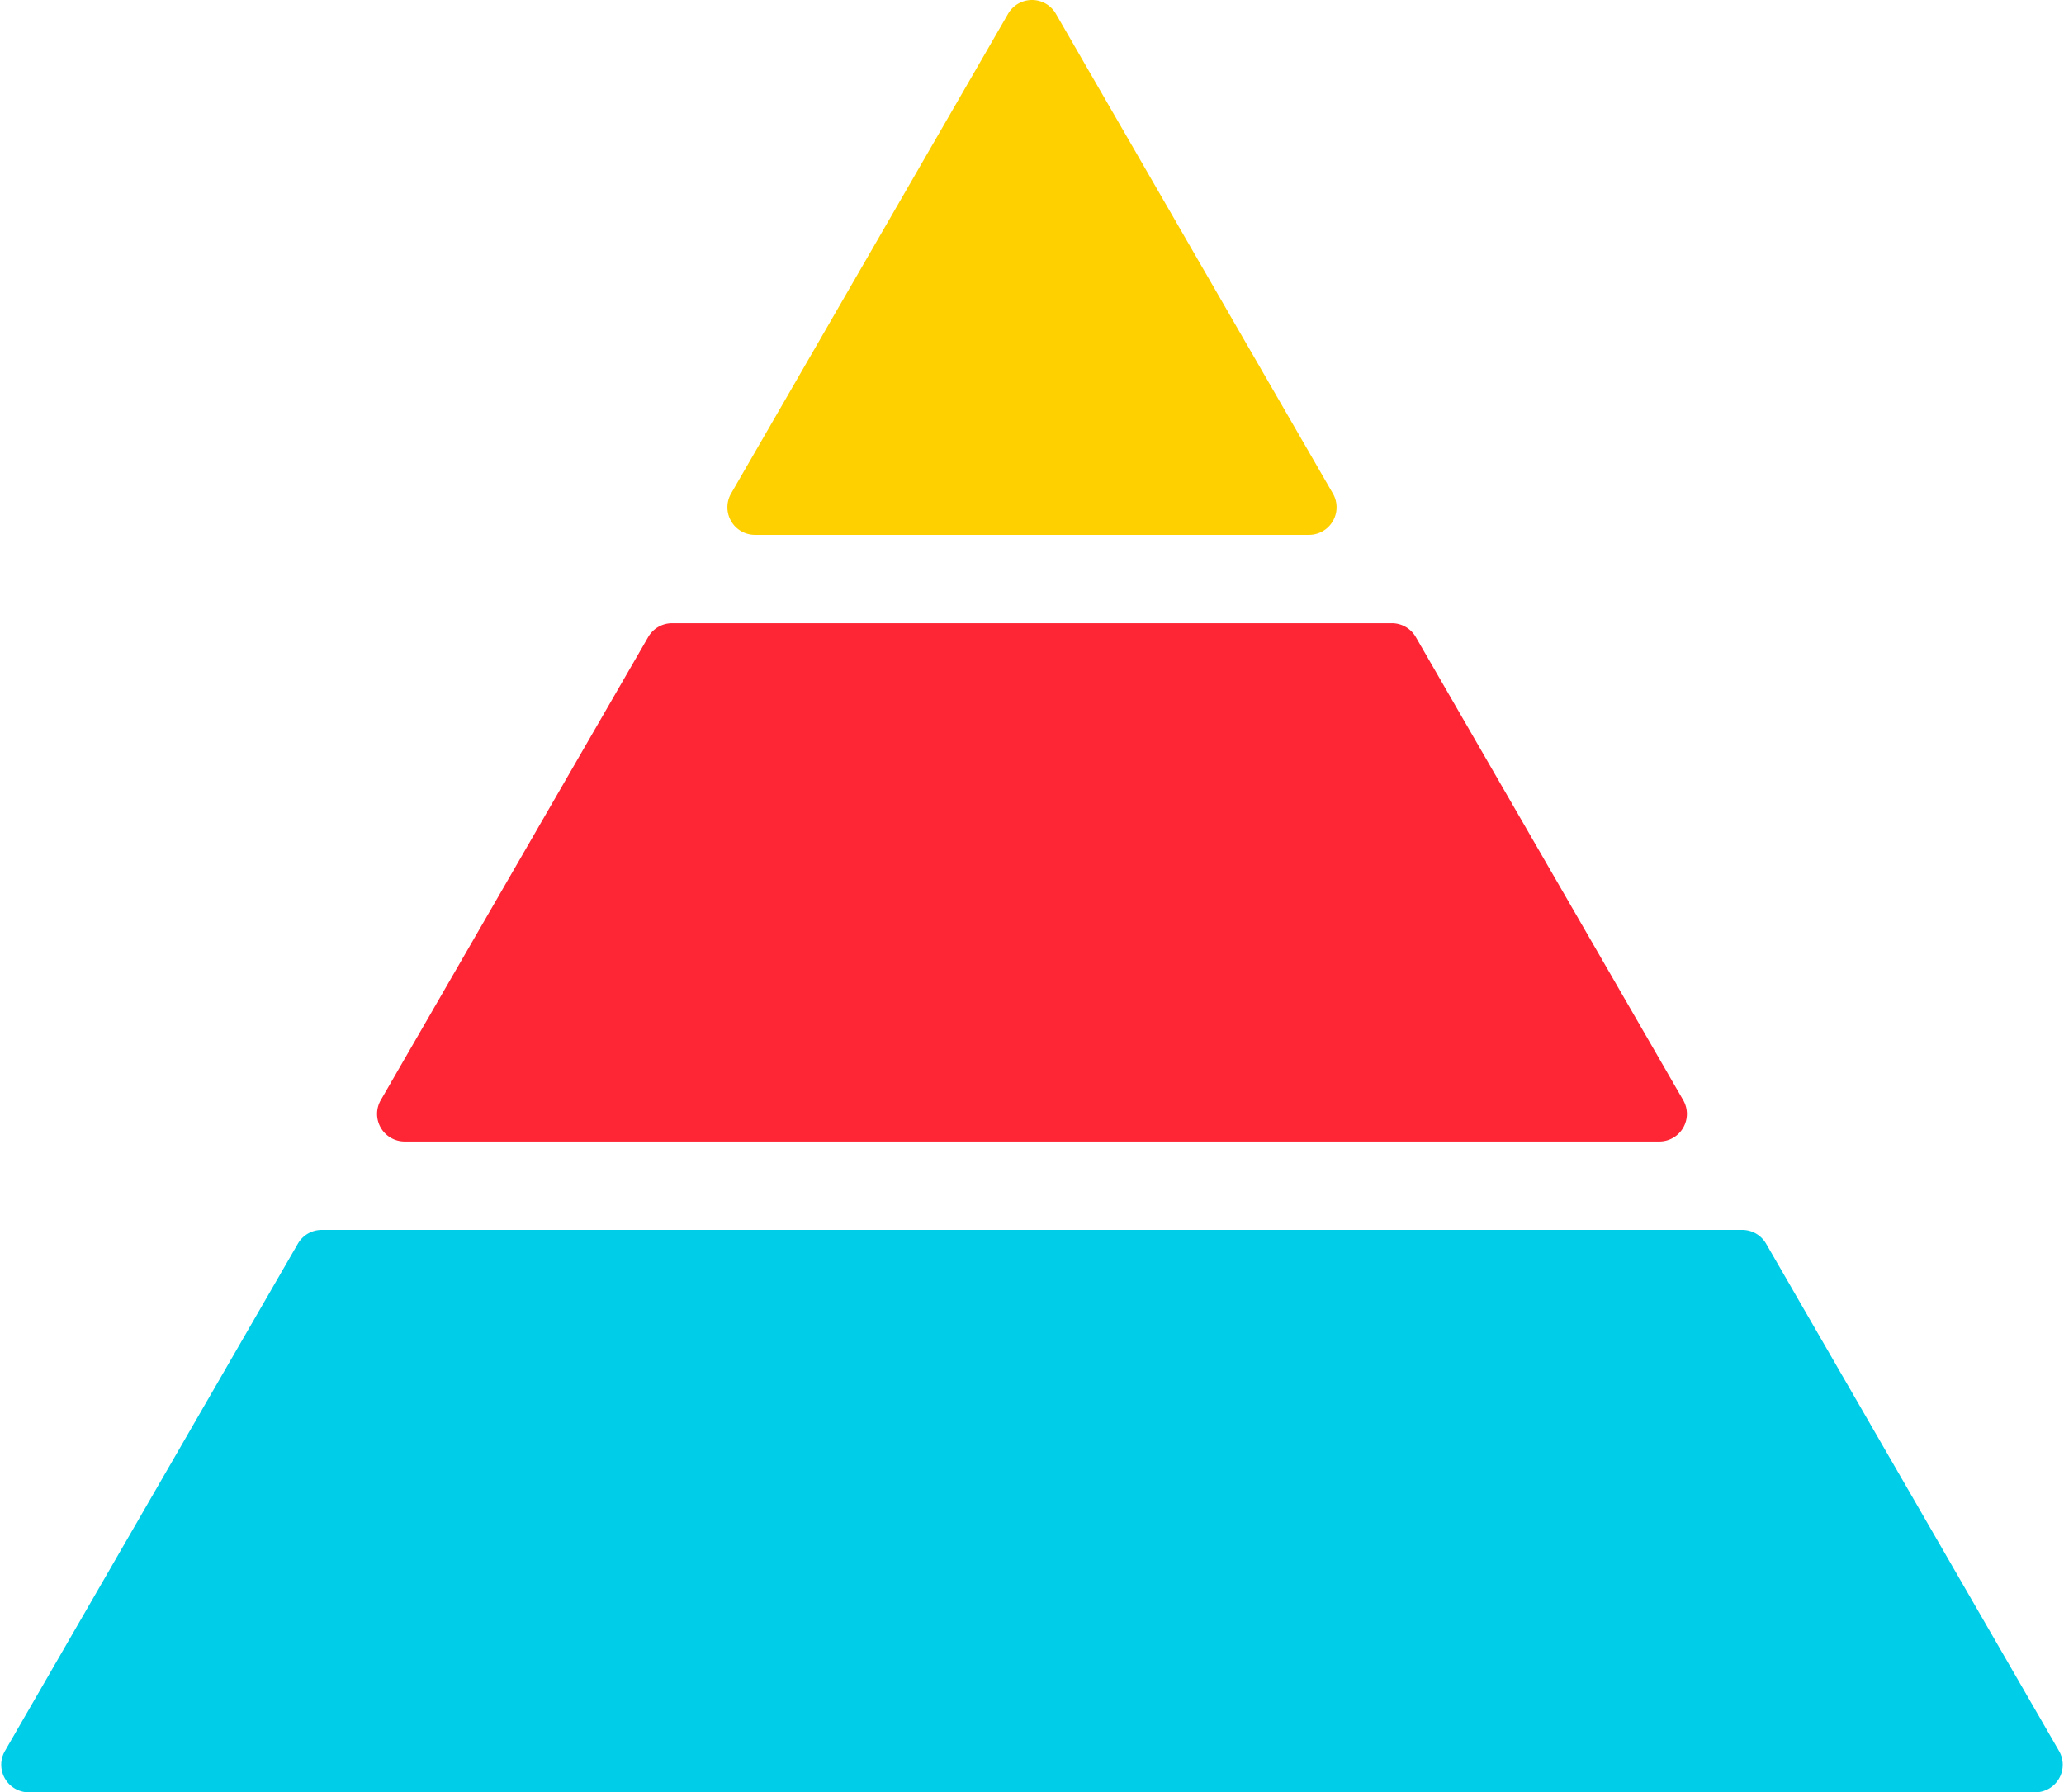
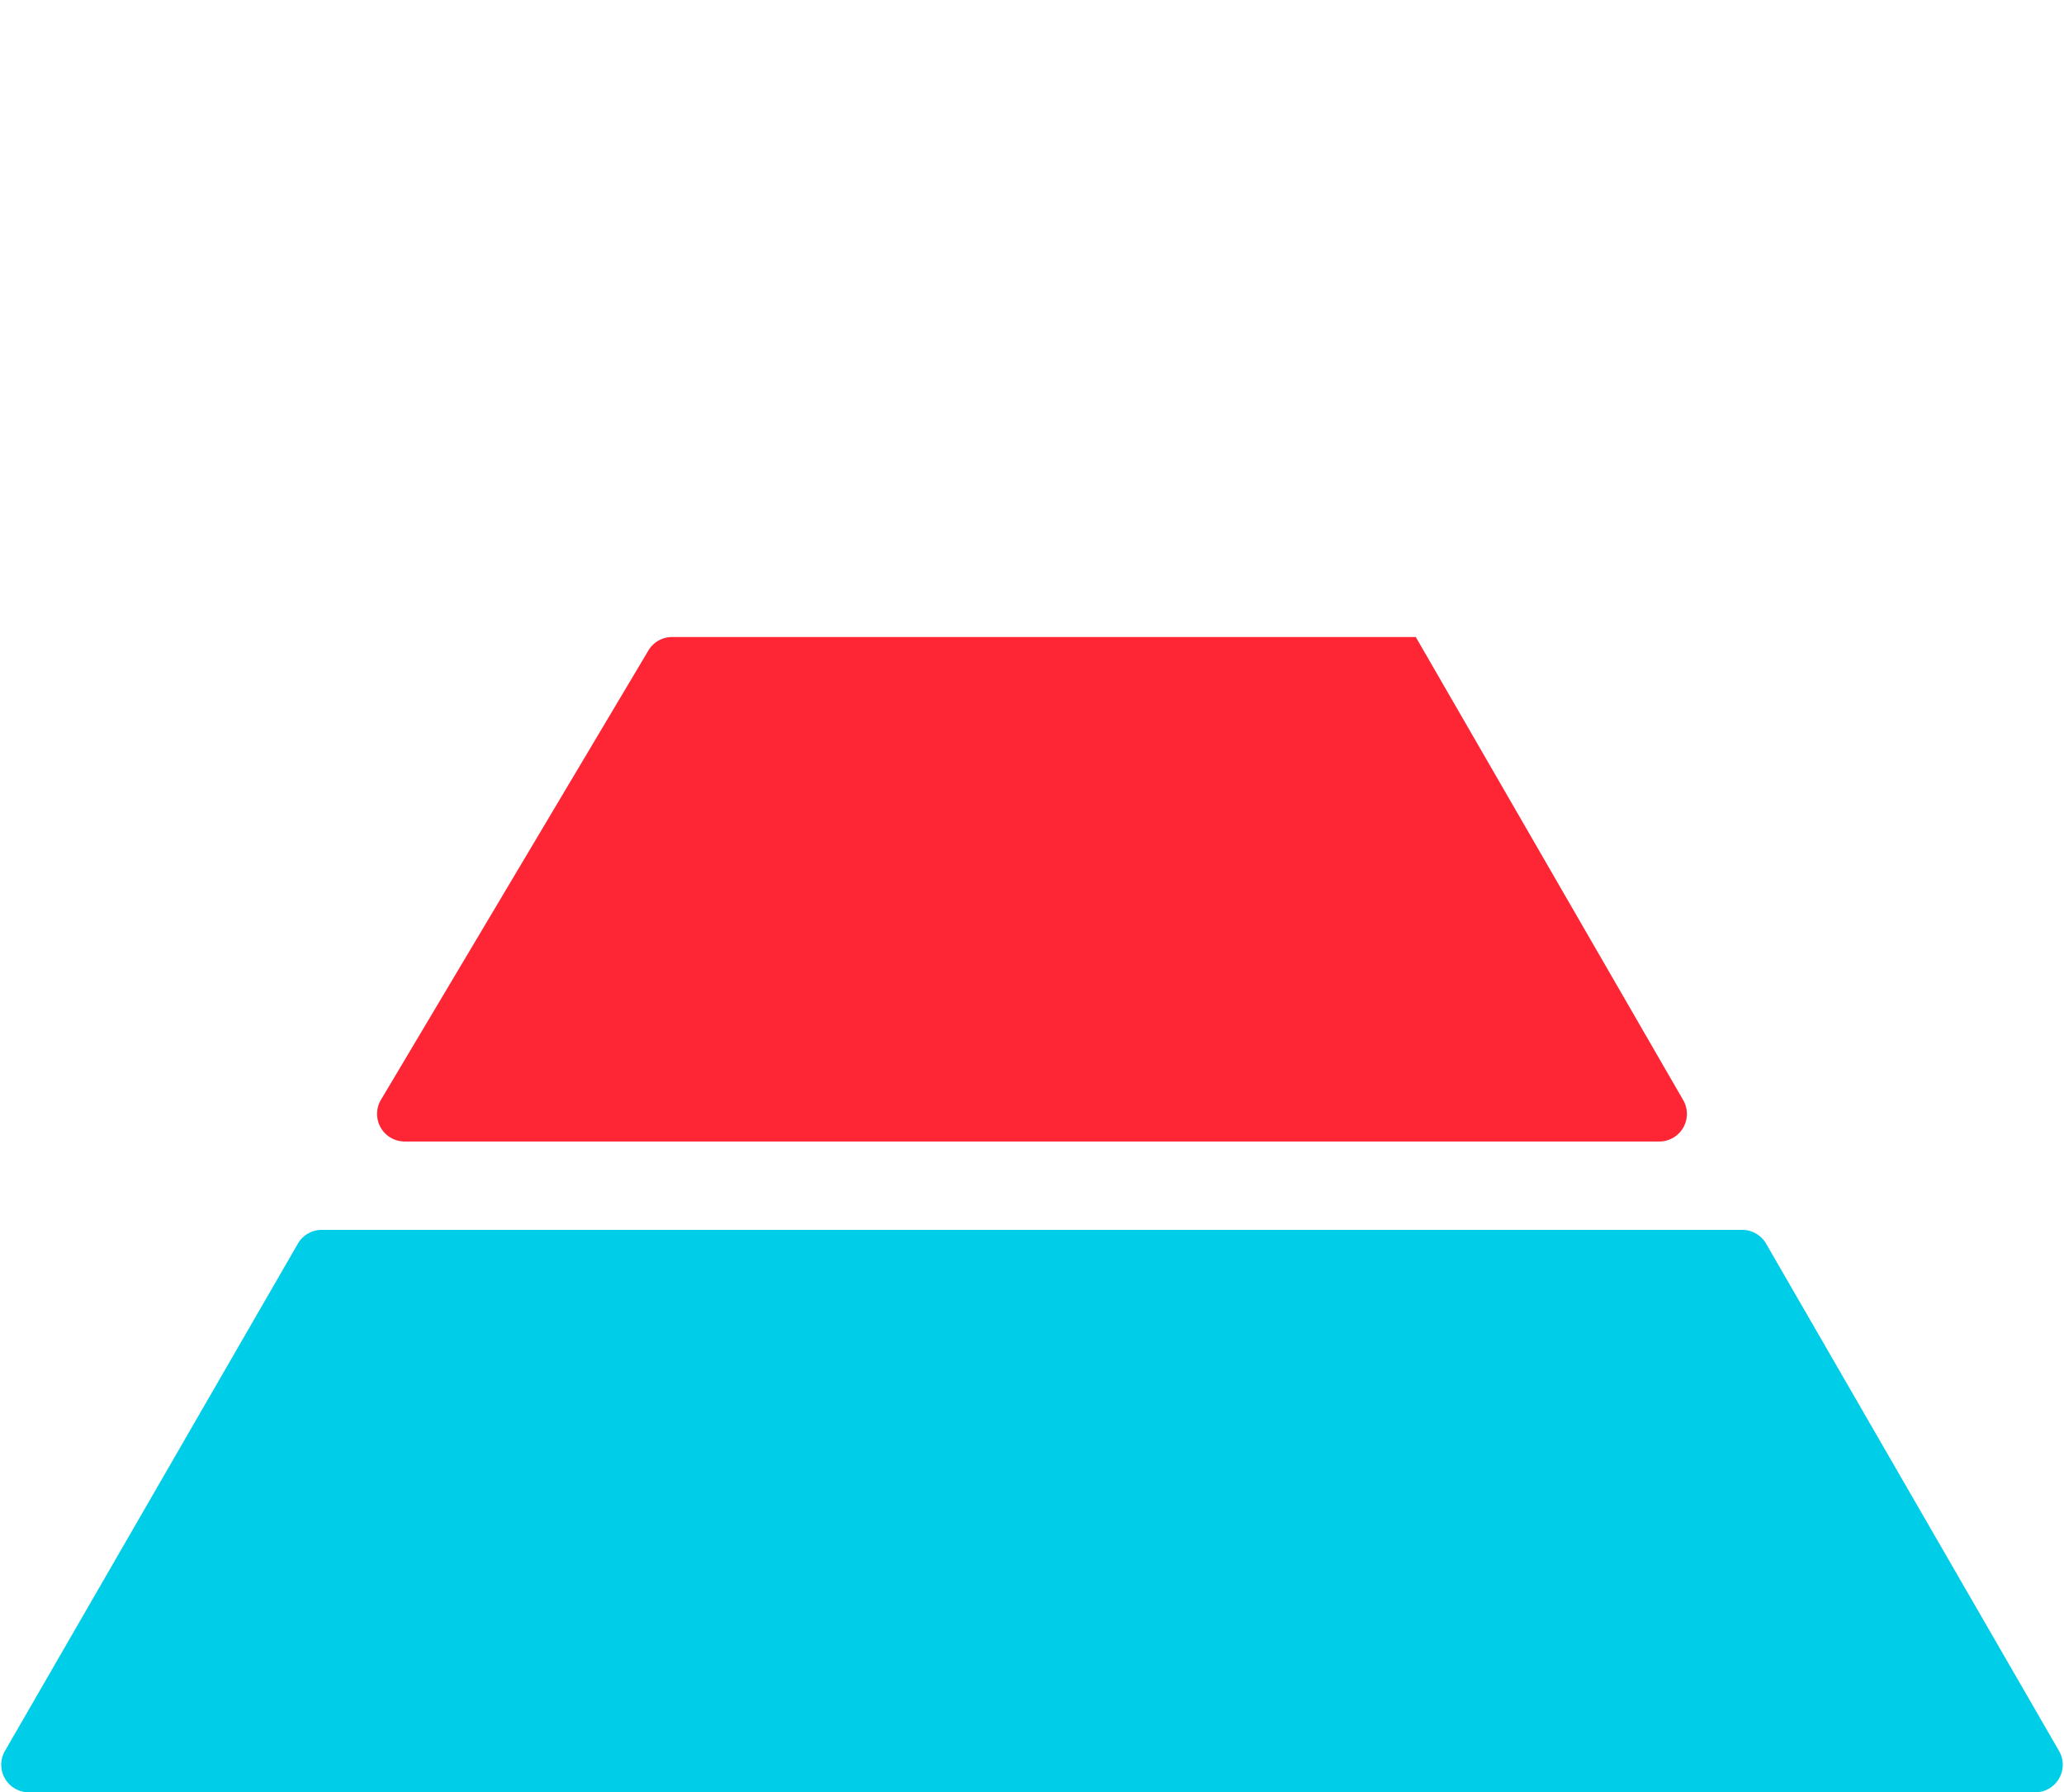
<svg xmlns="http://www.w3.org/2000/svg" height="600.0" preserveAspectRatio="xMidYMid meet" version="1.0" viewBox="-0.4 -0.0 690.8 600.0" width="690.8" zoomAndPan="magnify">
  <g id="change1_1">
-     <path d="M445.704,165.196l-92.71-160.579a9.236,9.236,0,0,0-15.997,0l-92.71,160.579a9.236,9.236,0,0,0,7.998,13.854H437.705A9.236,9.236,0,0,0,445.704,165.196Z" fill="#ffd000" />
-   </g>
+     </g>
  <g id="change2_1">
-     <path d="M562.951,368.275l-89.502-155.022a9.236,9.236,0,0,0-7.998-4.618H224.54a9.236,9.236,0,0,0-7.998,4.618L127.039,368.275a9.236,9.236,0,0,0,7.998,13.854h419.915A9.236,9.236,0,0,0,562.951,368.275Z" fill="#fe2635" />
+     <path d="M562.951,368.275l-89.502-155.022H224.54a9.236,9.236,0,0,0-7.998,4.618L127.039,368.275a9.236,9.236,0,0,0,7.998,13.854h419.915A9.236,9.236,0,0,0,562.951,368.275Z" fill="#fe2635" />
  </g>
  <g id="change3_1">
    <path d="M99.294,416.332,1.251,586.146A9.236,9.236,0,0,0,9.25,600h671.491a9.236,9.236,0,0,0,7.998-13.854l-98.042-169.814a9.236,9.236,0,0,0-7.998-4.618H107.292A9.236,9.236,0,0,0,99.294,416.332Z" fill="#00cee8" />
  </g>
</svg>